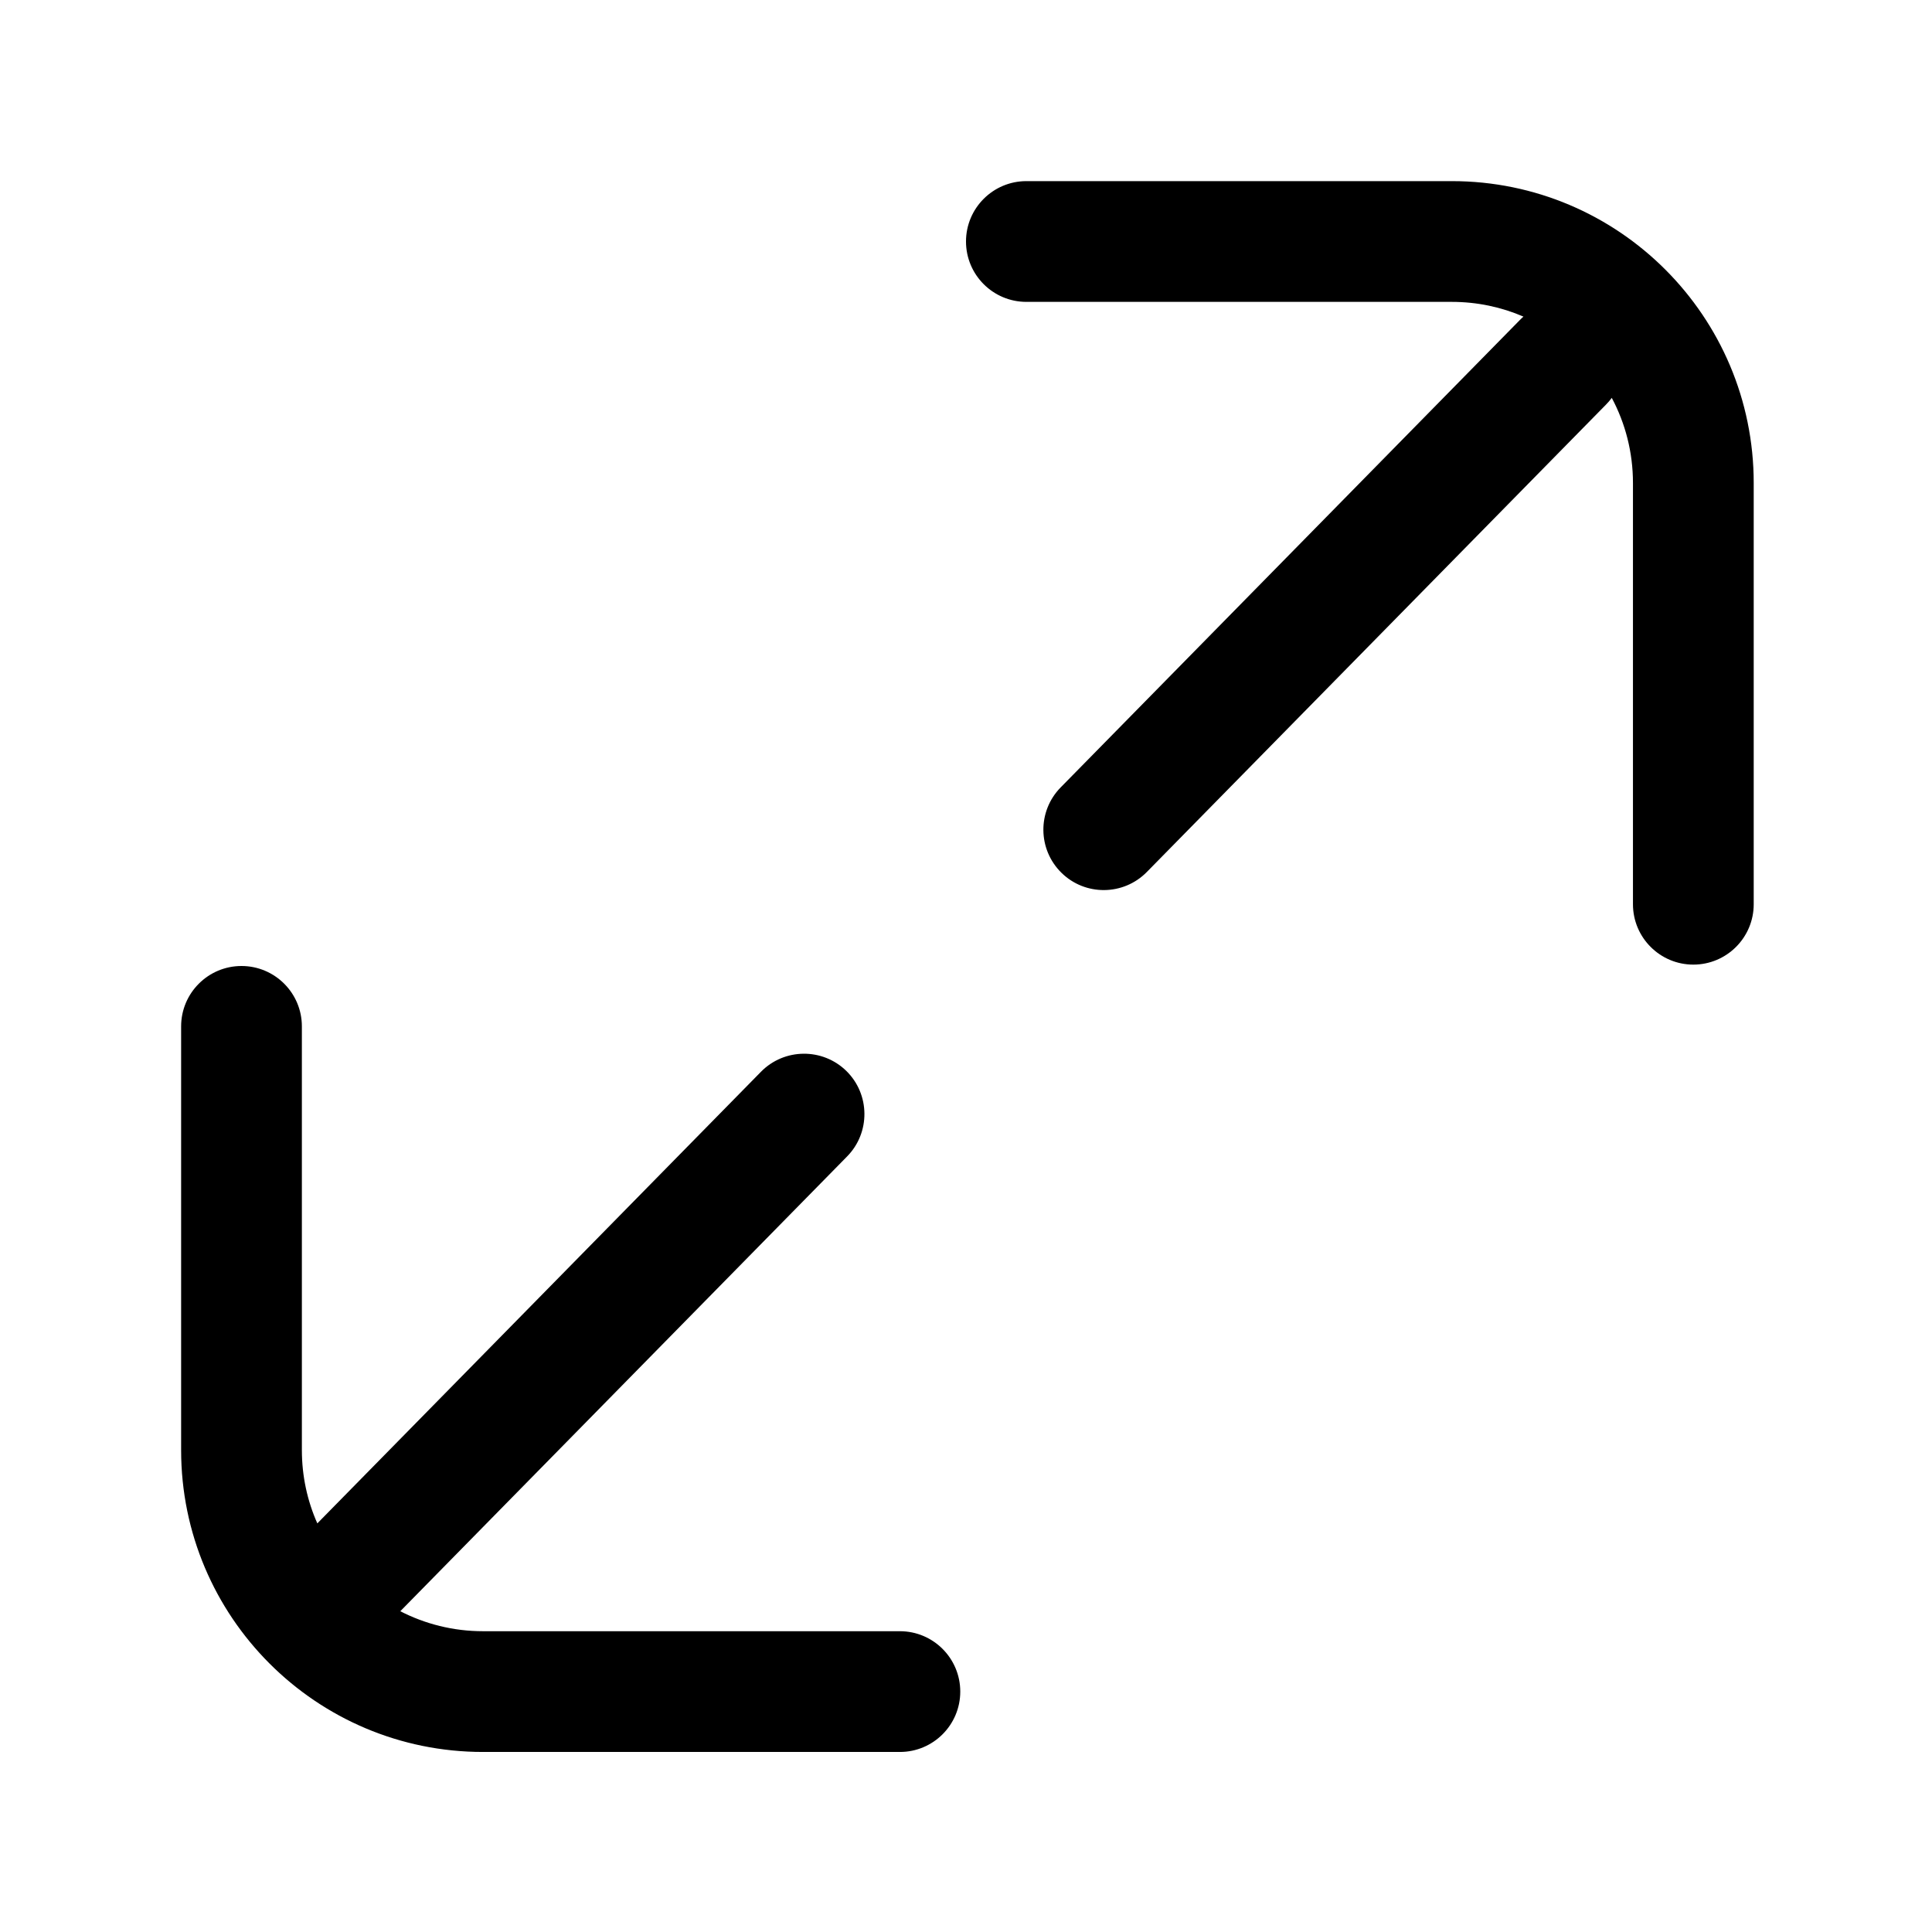
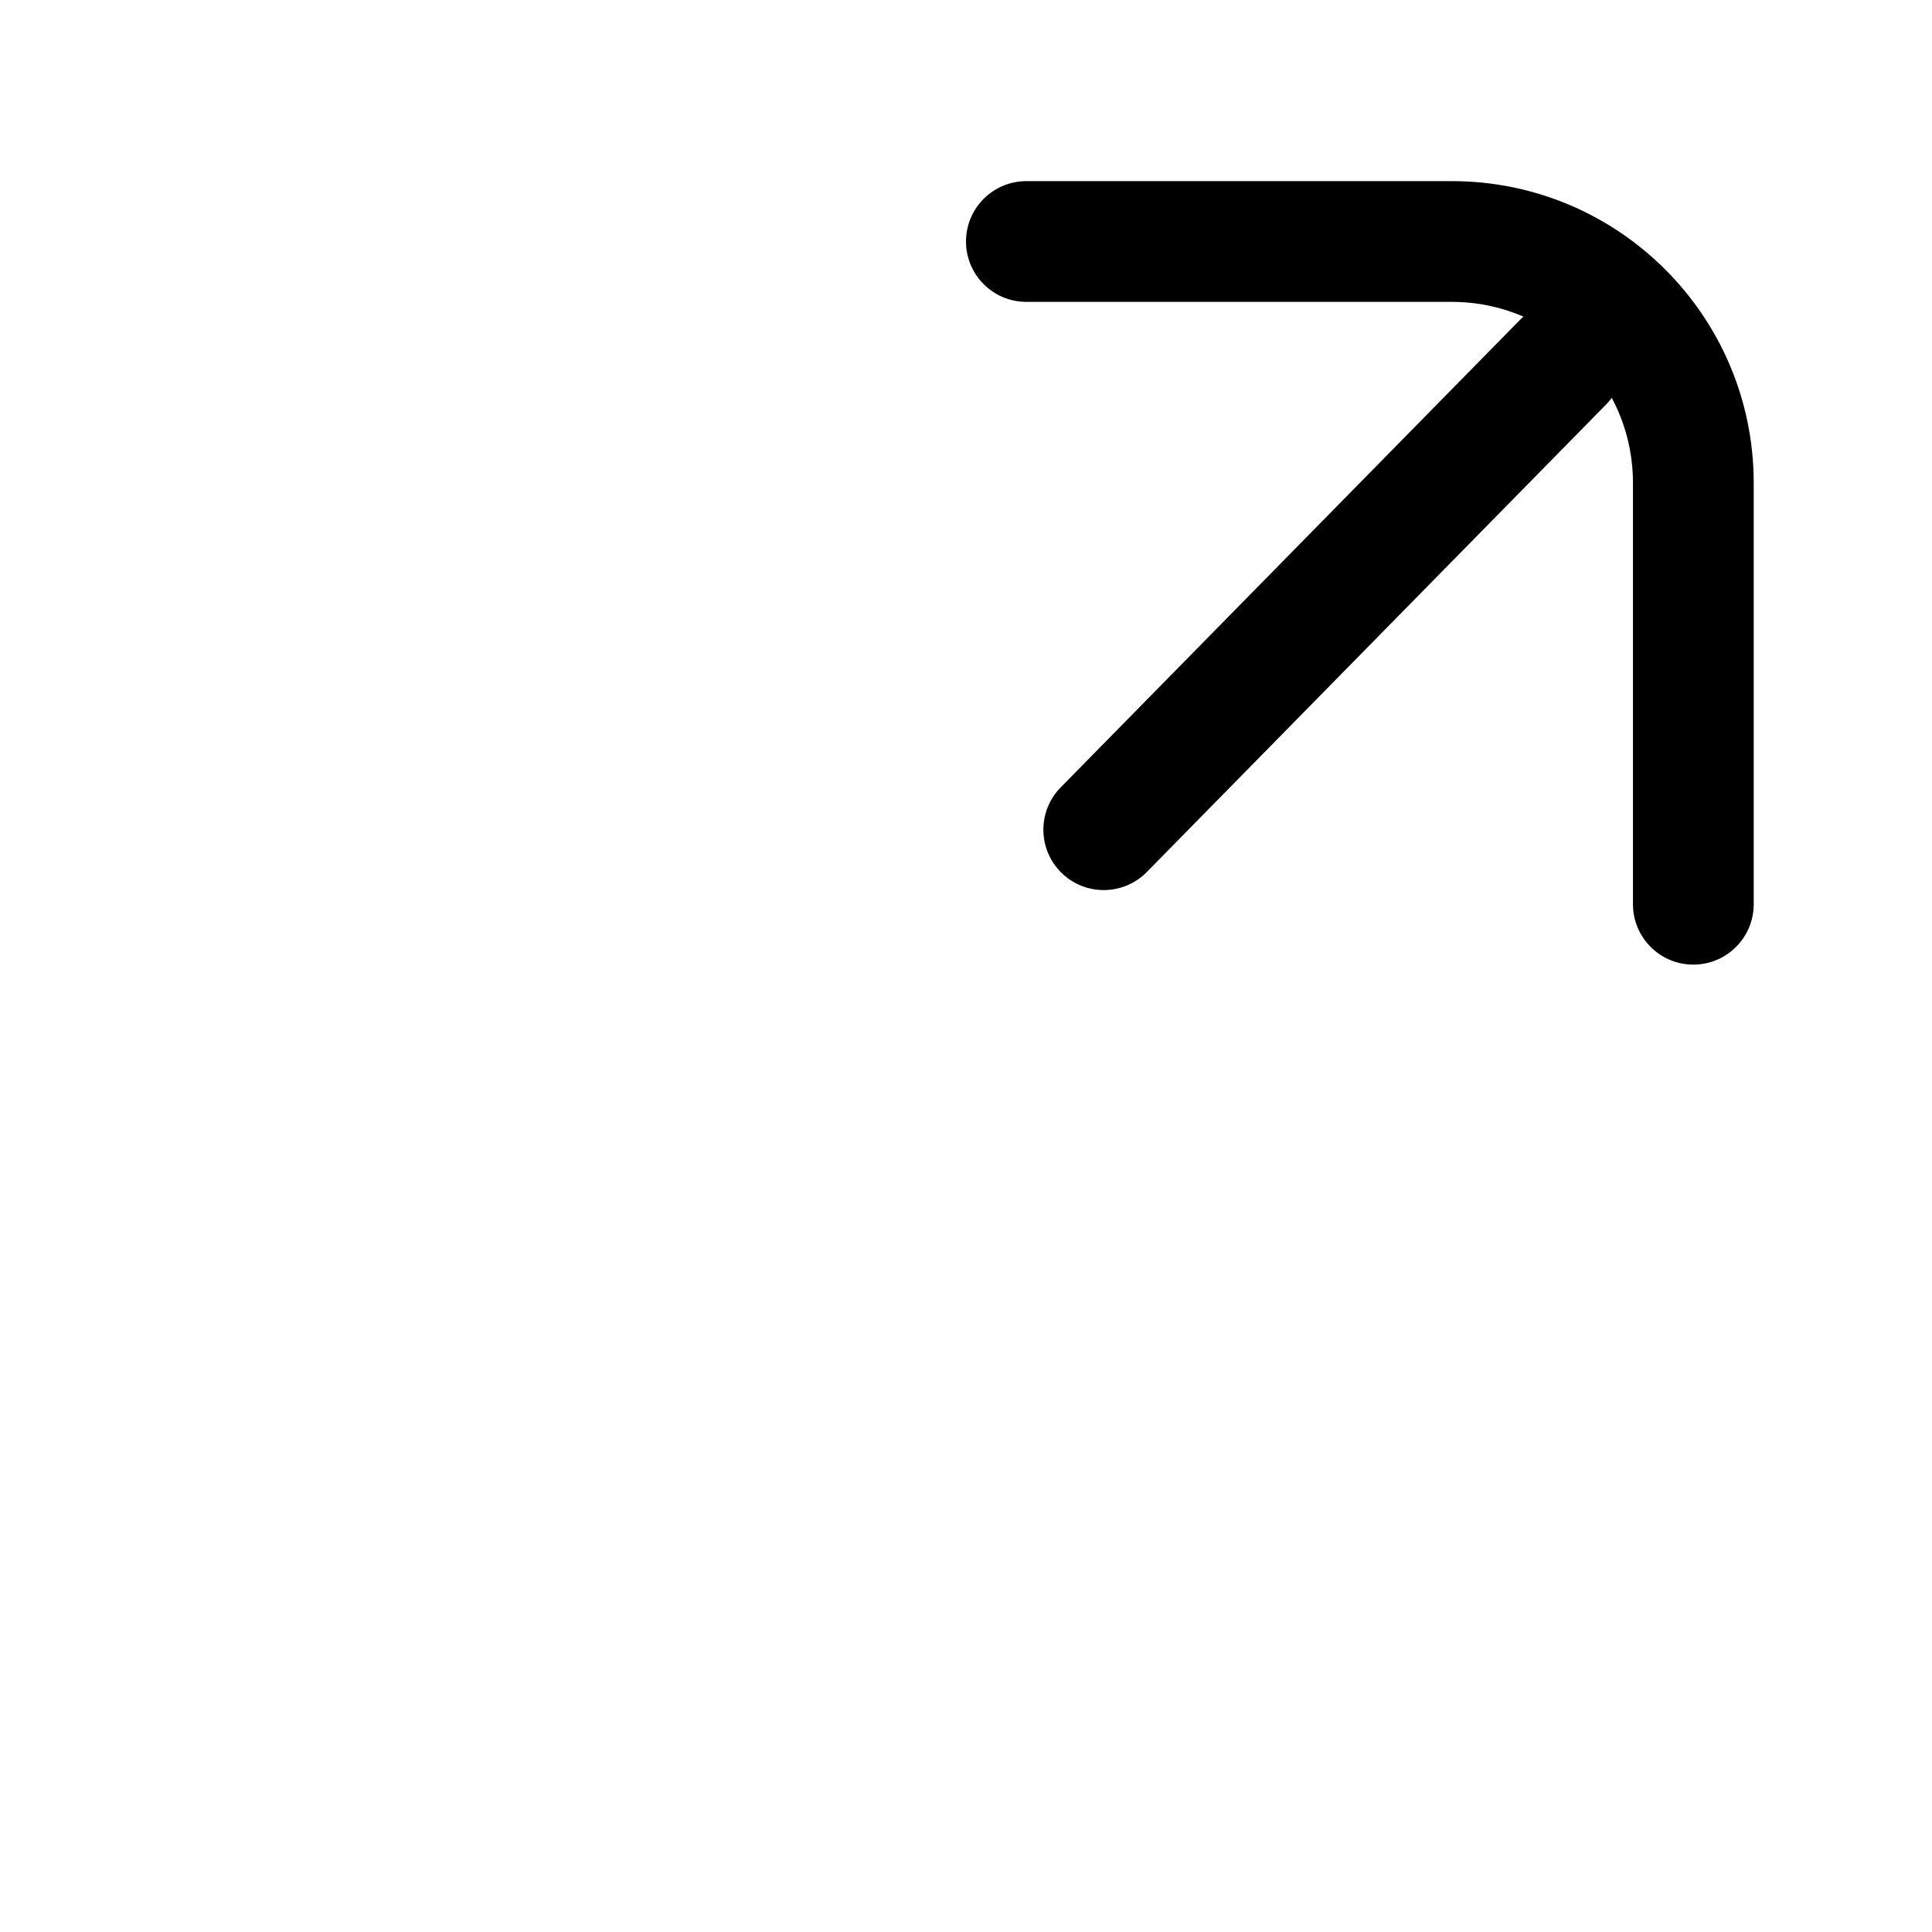
<svg xmlns="http://www.w3.org/2000/svg" height="100%" style="fill-rule:evenodd;clip-rule:evenodd;stroke-linejoin:round;stroke-miterlimit:2;" version="1.1" viewBox="0 0 32 32" width="100%" xml:space="preserve">
-   <path d="M6.63,26.687l7.401,-7.533c0.387,-0.394 0.381,-1.028 -0.012,-1.415c-0.394,-0.386 -1.028,-0.381 -1.415,0.013l-7.348,7.48c-0.165,-0.371 -0.256,-0.782 -0.256,-1.214c0,-0 0,-7.018 0,-7.018c-0,-0.552 -0.448,-1 -1,-1c-0.552,0 -1,0.448 -1,1l0,7.018c0,2.761 2.239,5 5,5c3.112,-0 6.905,-0 6.905,-0c0.552,-0 1,-0.448 1,-1c0,-0.552 -0.448,-1 -1,-1l-6.905,-0c-0.494,-0 -0.959,-0.12 -1.37,-0.331Z" />
  <path d="M25.233,5.244c-0.02,0.017 -0.039,0.036 -0.058,0.055l-7.607,7.743c-0.387,0.394 -0.381,1.027 0.013,1.414c0.393,0.387 1.027,0.381 1.414,-0.013l7.606,-7.742c0.035,-0.035 0.066,-0.072 0.095,-0.111c0.224,0.42 0.351,0.9 0.351,1.41c-0,0 -0,6.977 -0,6.977c-0,0.552 0.448,1 1,1c0.552,0 1,-0.448 1,-1l-0,-6.977c-0,-2.761 -2.239,-5 -5,-5c-3.162,0 -7.047,0 -7.047,0c-0.552,0 -1,0.448 -1,1c0,0.552 0.448,1 1,1c0,0 3.885,0 7.047,0c0.421,-0 0.823,0.087 1.186,0.244Z" />
</svg>